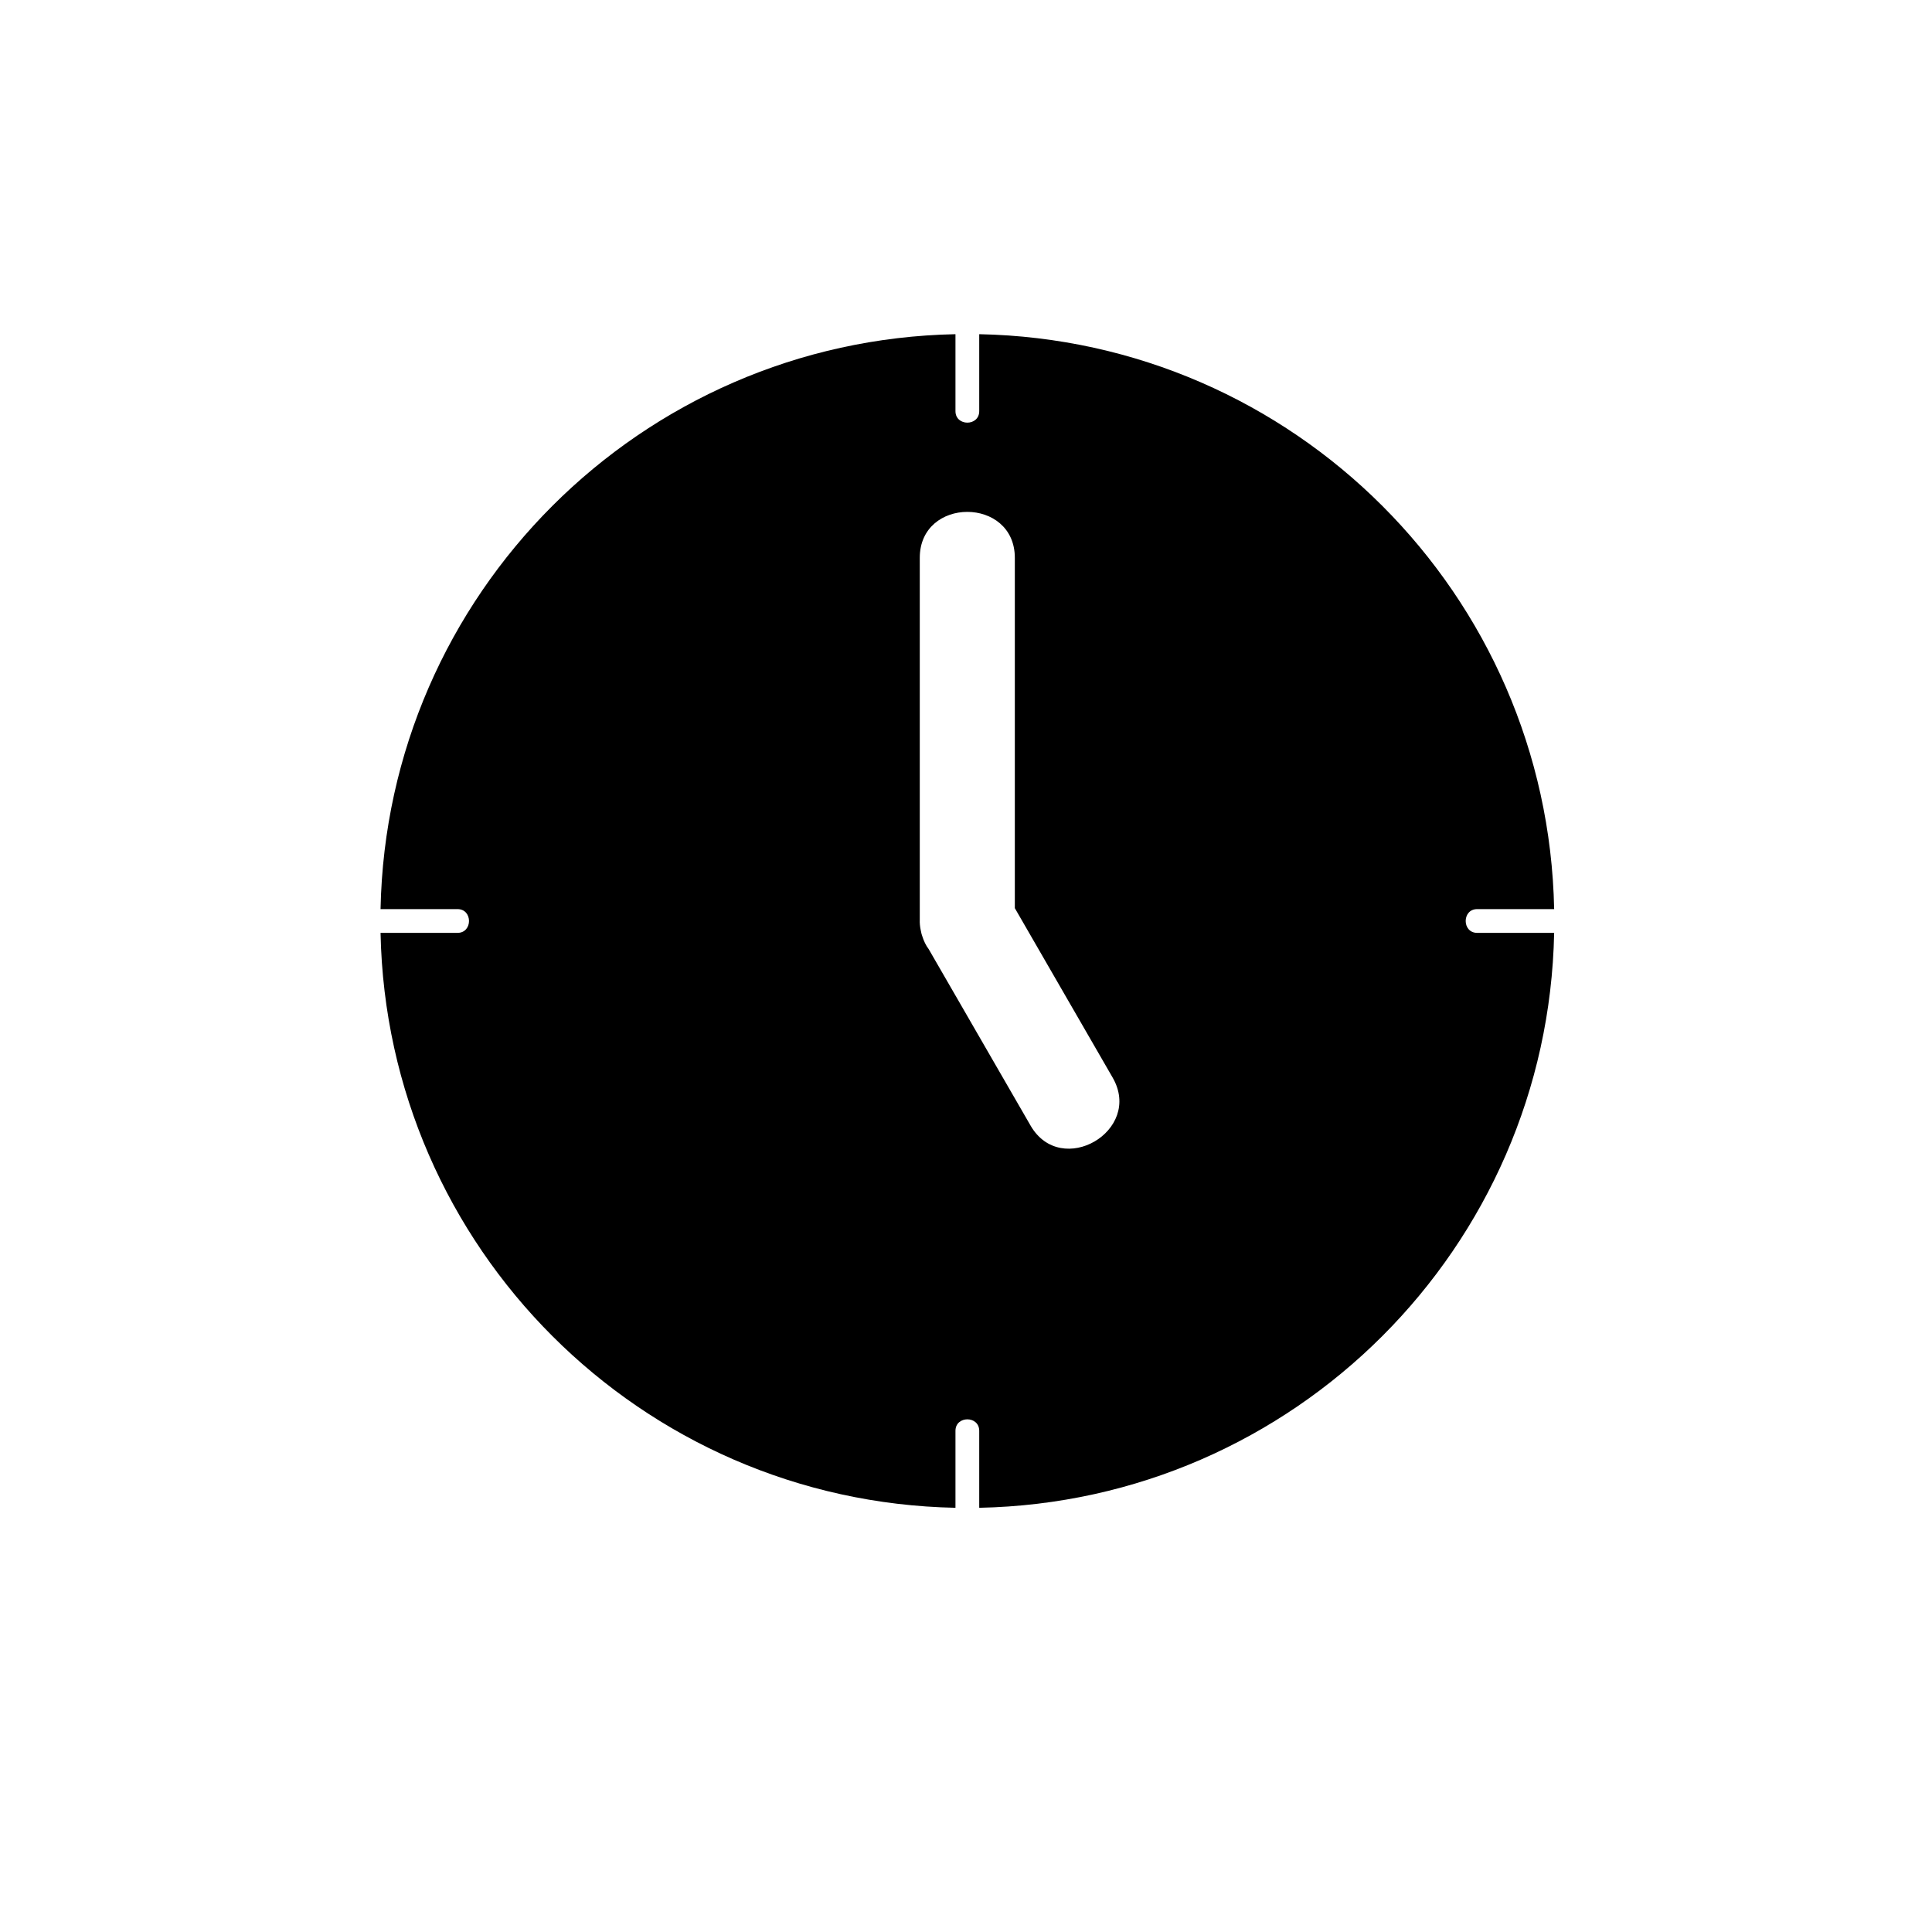
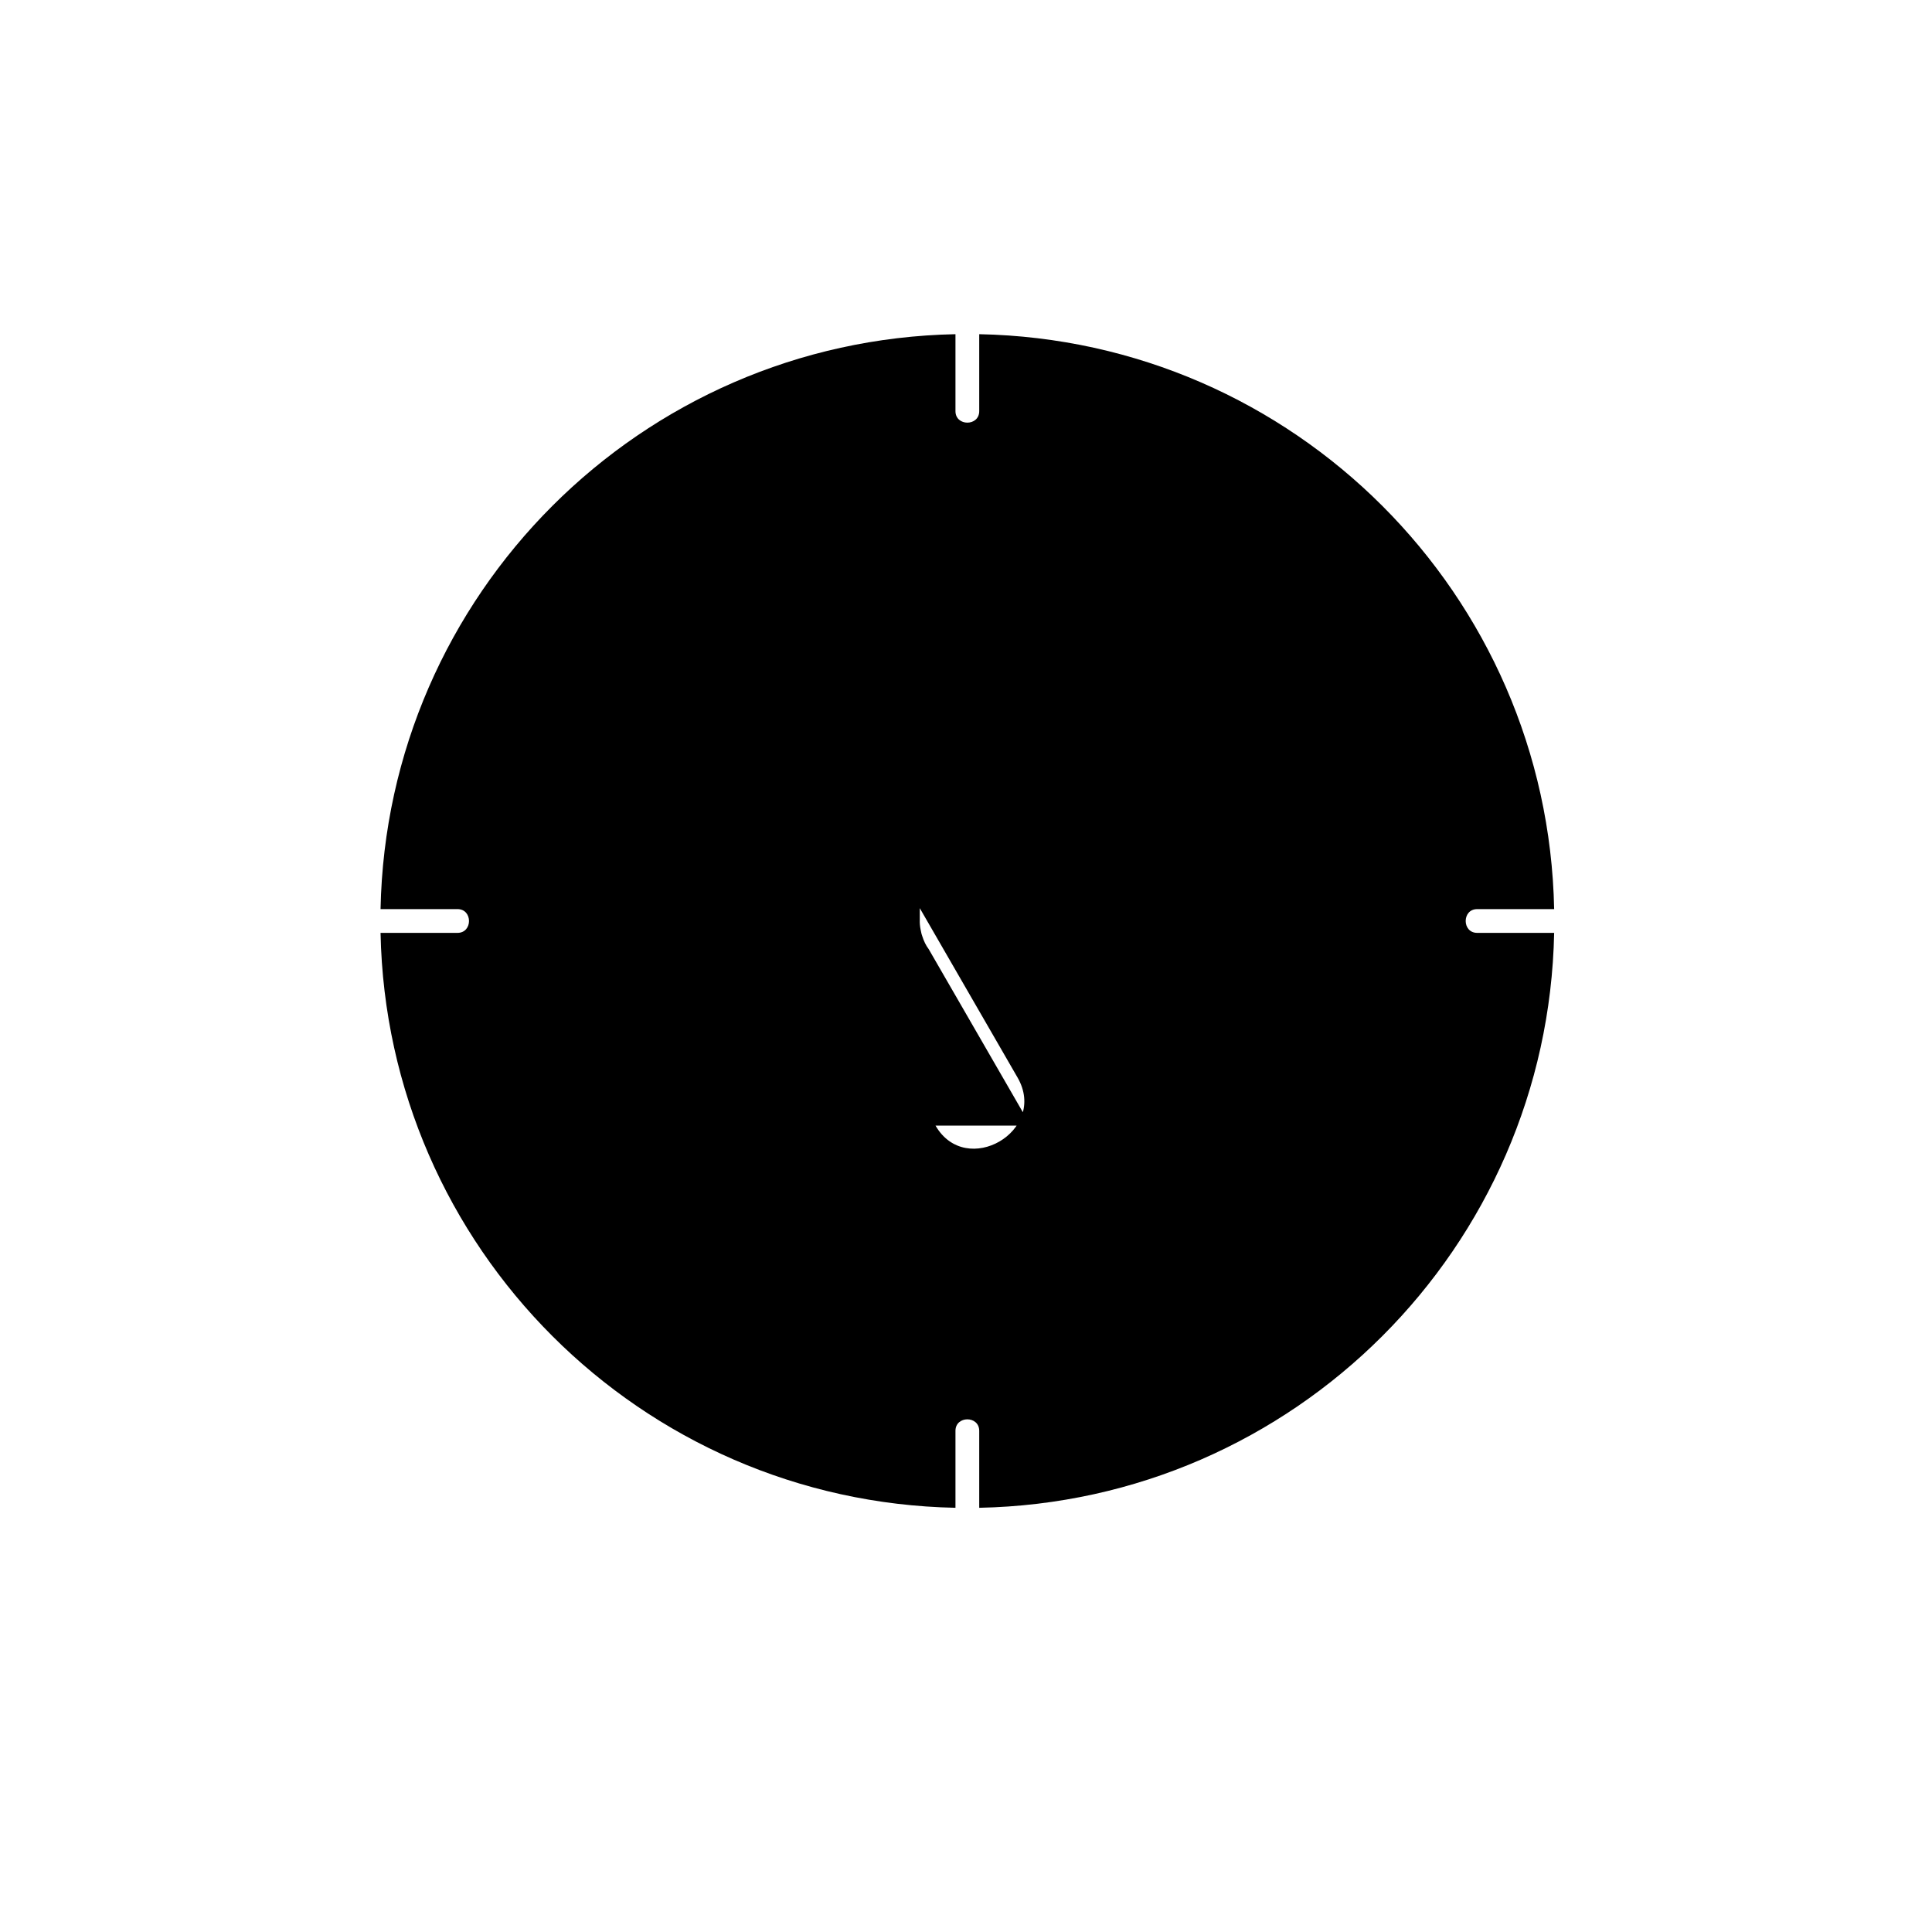
<svg xmlns="http://www.w3.org/2000/svg" fill="#000000" width="800px" height="800px" version="1.1" viewBox="144 144 512 512">
-   <path d="m535.47 391.22c-4.062 0-4.062-6.297 0-6.297h20.395c-1.664-83.43-68.941-150.7-152.36-152.36v20.395c0 4.062-6.297 4.062-6.297 0v-20.395c-83.422 1.664-150.7 68.938-152.36 152.36h20.395c4.062 0 4.062 6.297 0 6.297h-20.395c1.664 83.414 68.941 150.7 152.36 152.36v-20.395c0-4.062 6.297-4.062 6.297 0v20.395c83.422-1.664 150.7-68.945 152.36-152.36h-20.395zm-118.36 51.074c-9.004-15.594-18-31.176-27-46.77-0.754-0.988-1.305-2.176-1.715-3.477-0.066-0.188-0.121-0.367-0.18-0.555-0.098-0.359-0.176-0.727-0.238-1.109-0.18-0.902-0.262-1.777-0.227-2.637v-95.91c0-16.242 25.191-16.242 25.191 0v92.832c8.641 14.969 17.281 29.938 25.922 44.906 8.133 14.105-13.637 26.785-21.754 12.719z" />
+   <path d="m535.47 391.22c-4.062 0-4.062-6.297 0-6.297h20.395c-1.664-83.43-68.941-150.7-152.36-152.36v20.395c0 4.062-6.297 4.062-6.297 0v-20.395c-83.422 1.664-150.7 68.938-152.36 152.36h20.395c4.062 0 4.062 6.297 0 6.297h-20.395c1.664 83.414 68.941 150.7 152.36 152.36v-20.395c0-4.062 6.297-4.062 6.297 0v20.395c83.422-1.664 150.7-68.945 152.36-152.36h-20.395zm-118.36 51.074c-9.004-15.594-18-31.176-27-46.77-0.754-0.988-1.305-2.176-1.715-3.477-0.066-0.188-0.121-0.367-0.18-0.555-0.098-0.359-0.176-0.727-0.238-1.109-0.18-0.902-0.262-1.777-0.227-2.637v-95.91v92.832c8.641 14.969 17.281 29.938 25.922 44.906 8.133 14.105-13.637 26.785-21.754 12.719z" />
</svg>